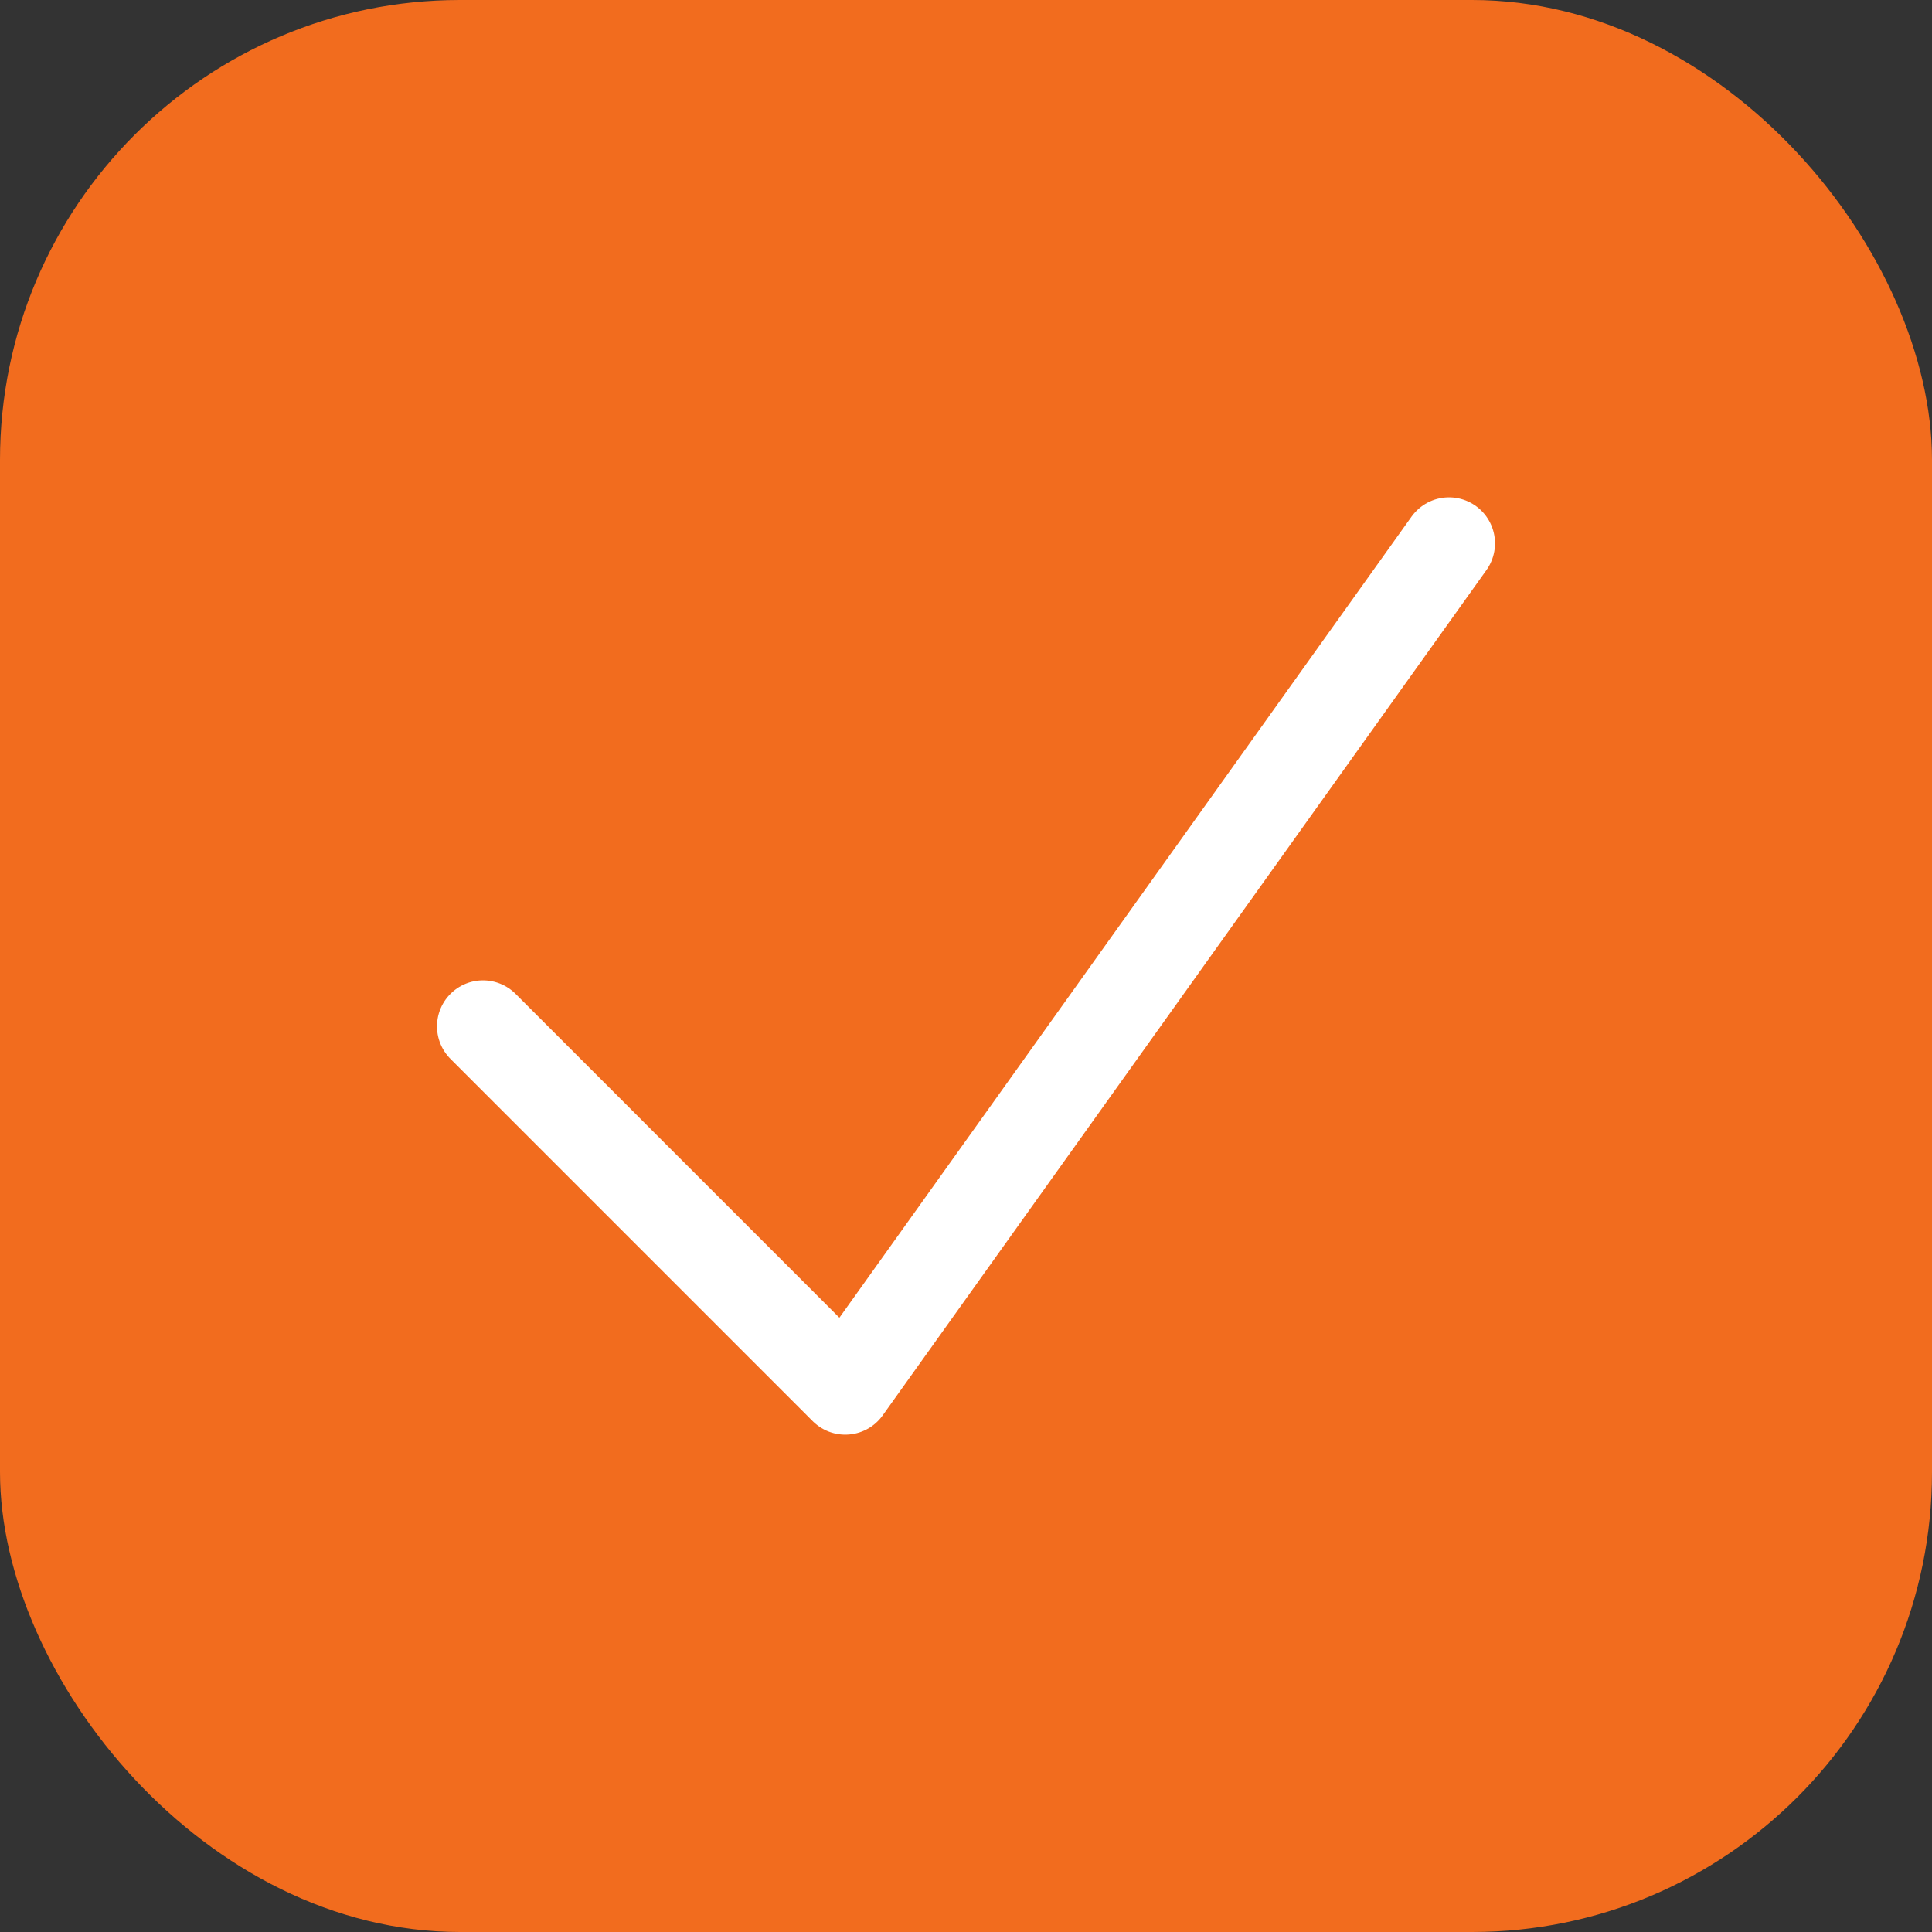
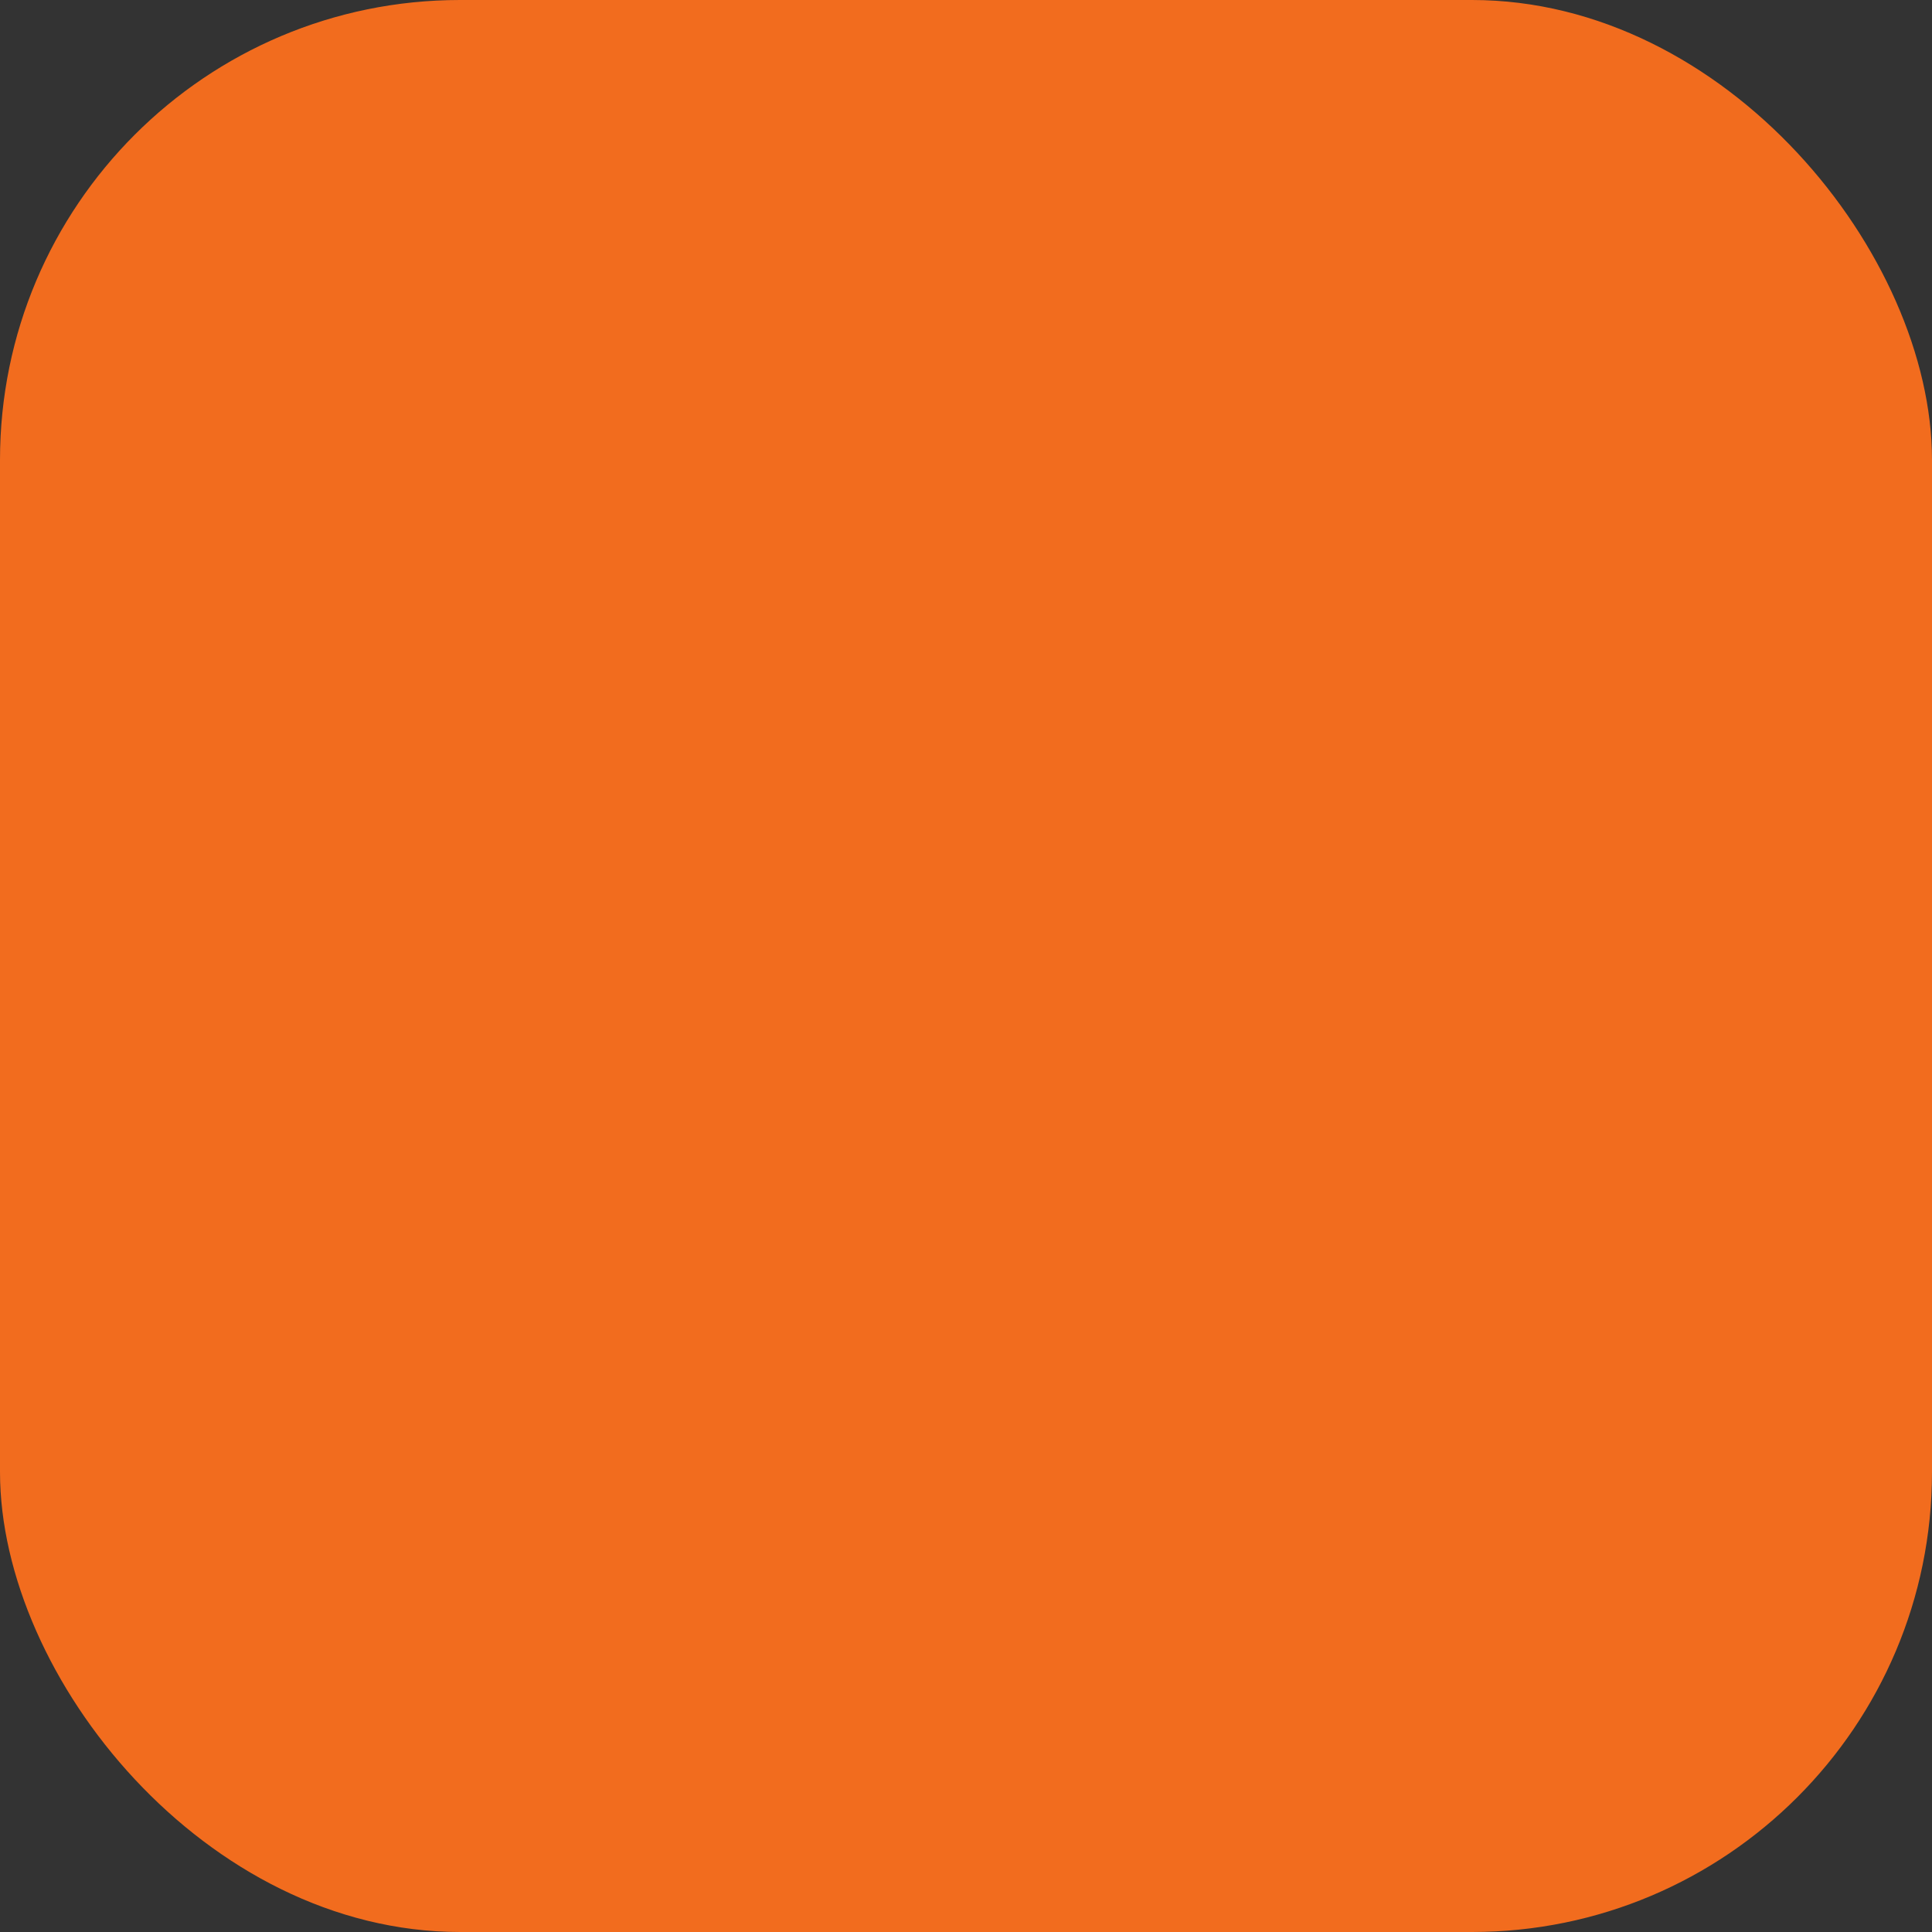
<svg xmlns="http://www.w3.org/2000/svg" width="42" height="42" viewBox="0 0 42 42" fill="none">
  <rect x="0" y="0" width="42" height="42" fill="#333333" stroke="none" />
  <rect width="42" height="42" rx="10" fill="#F26C1E" />
-   <path d="M10.5 22.312L18.375 30.188L31.5 11.812" stroke="white" stroke-width="2" stroke-linecap="round" stroke-linejoin="round" />
</svg>